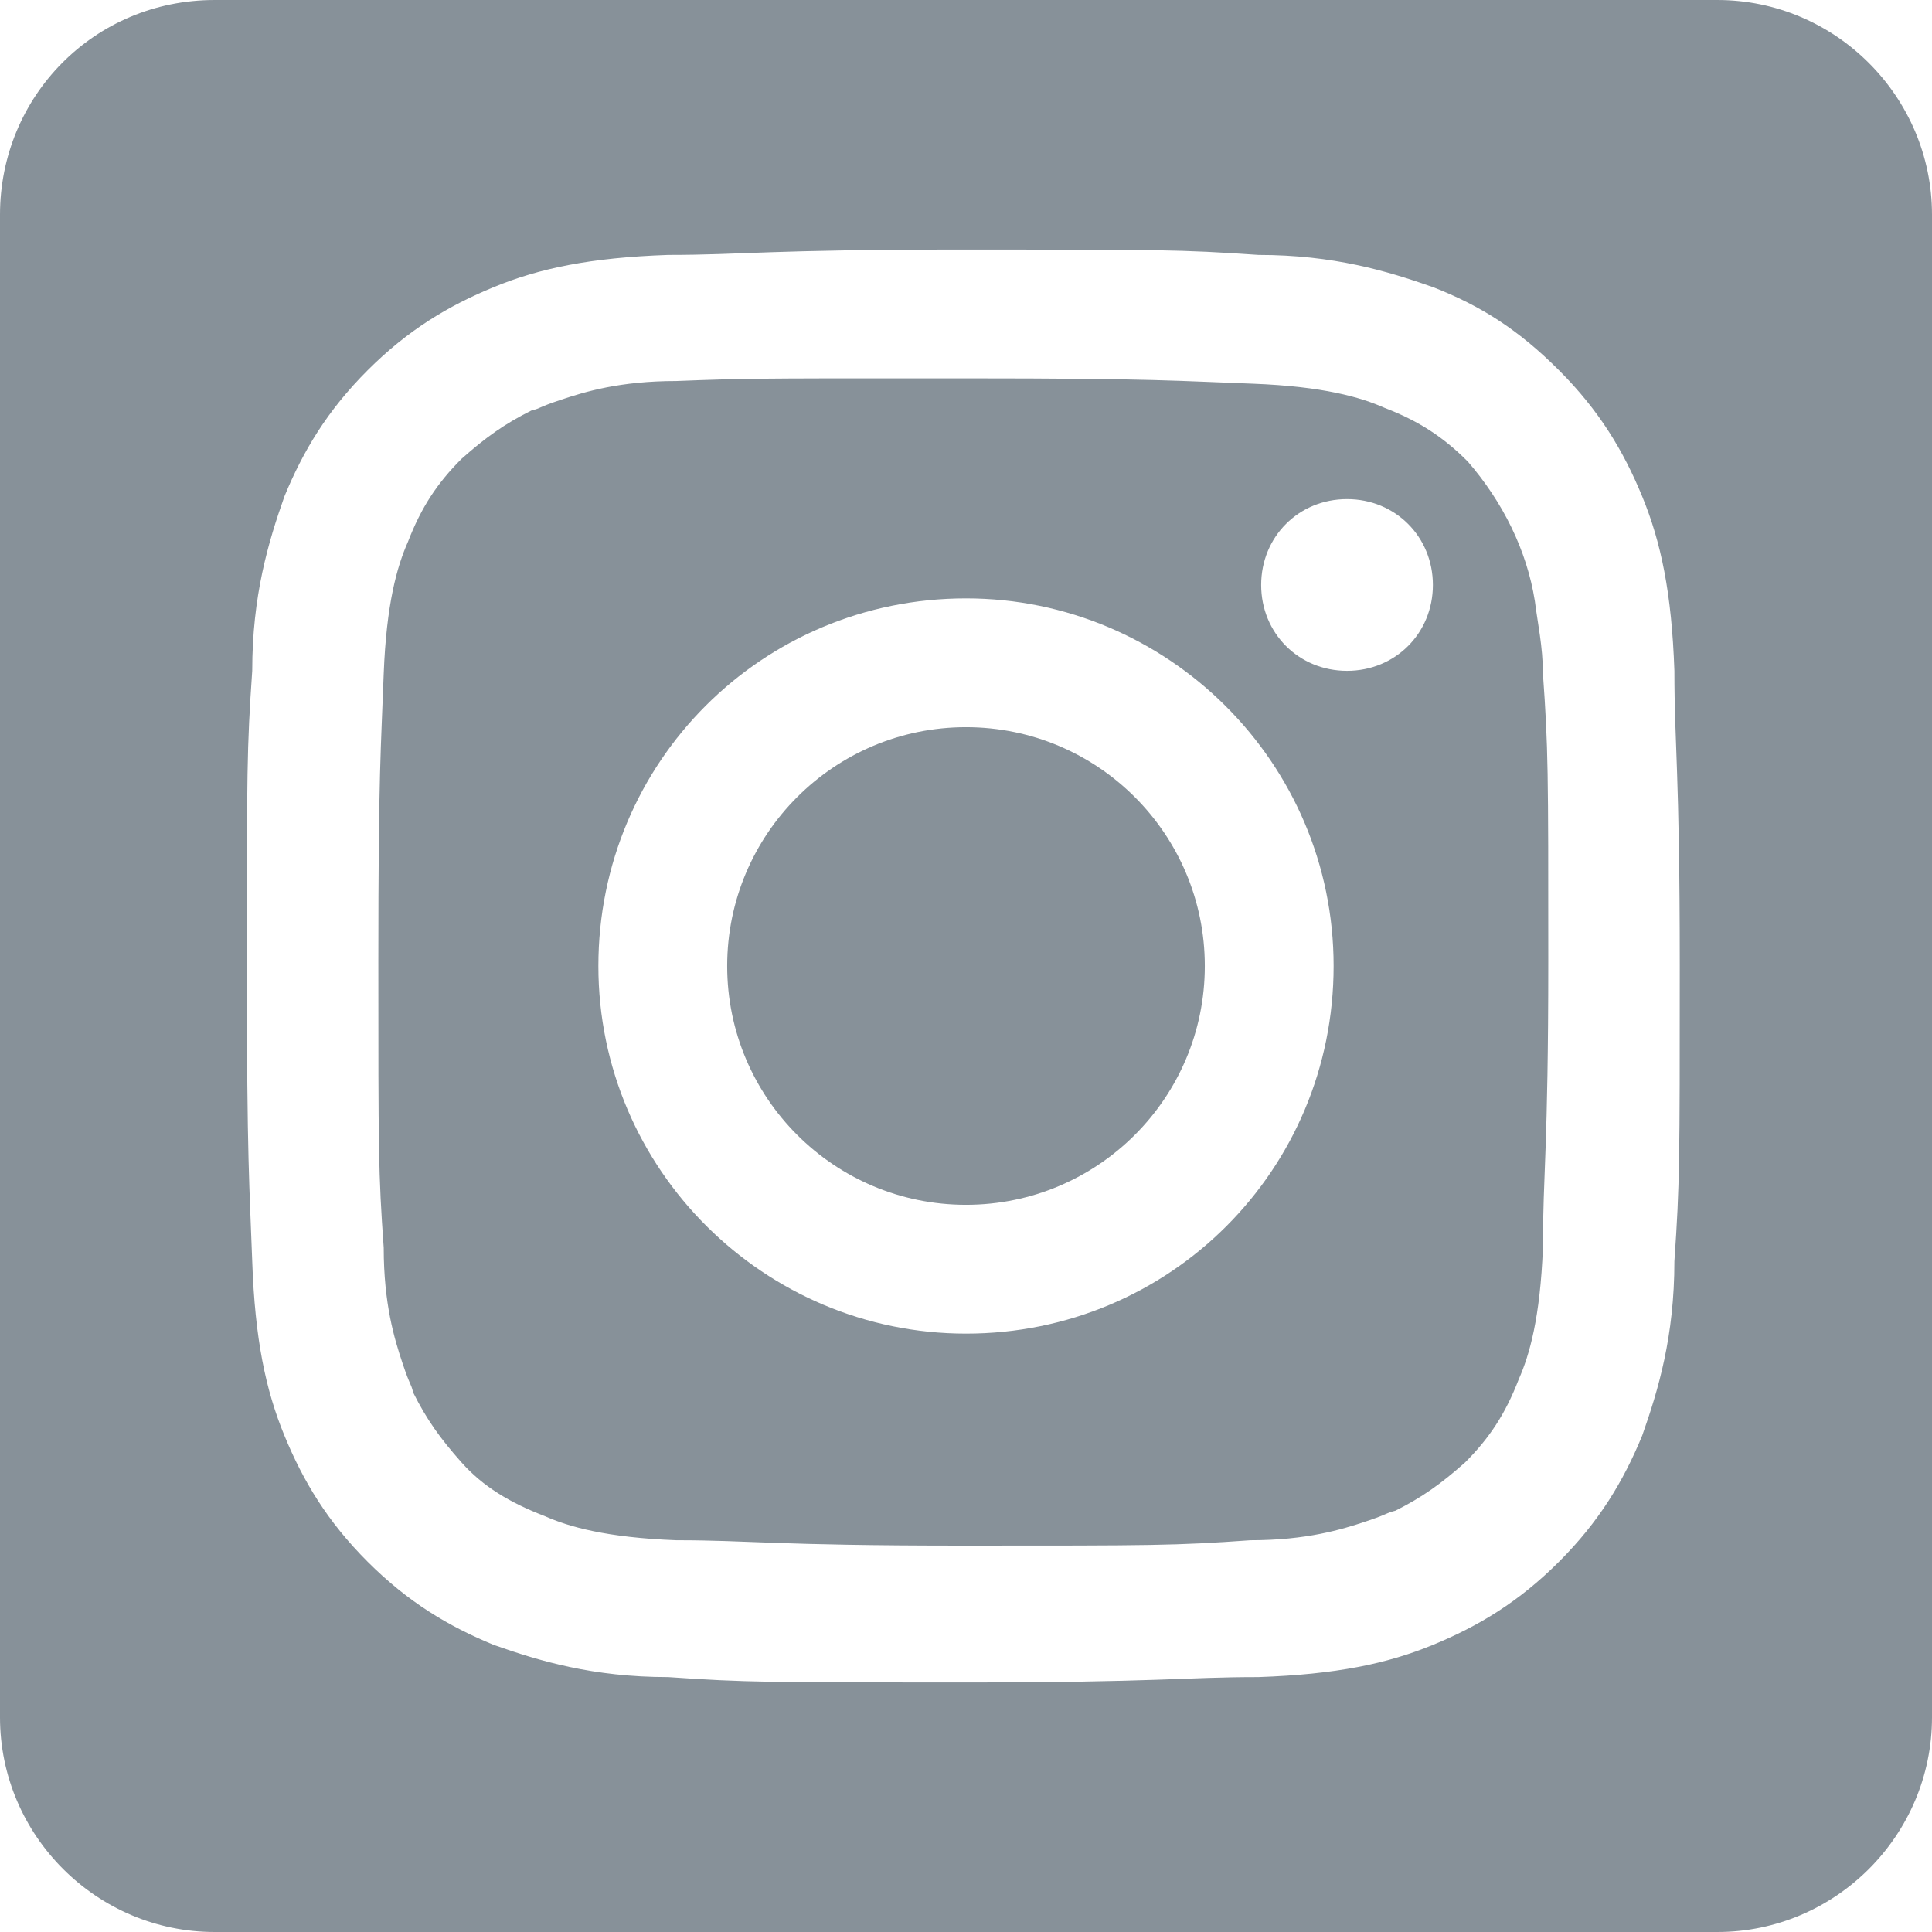
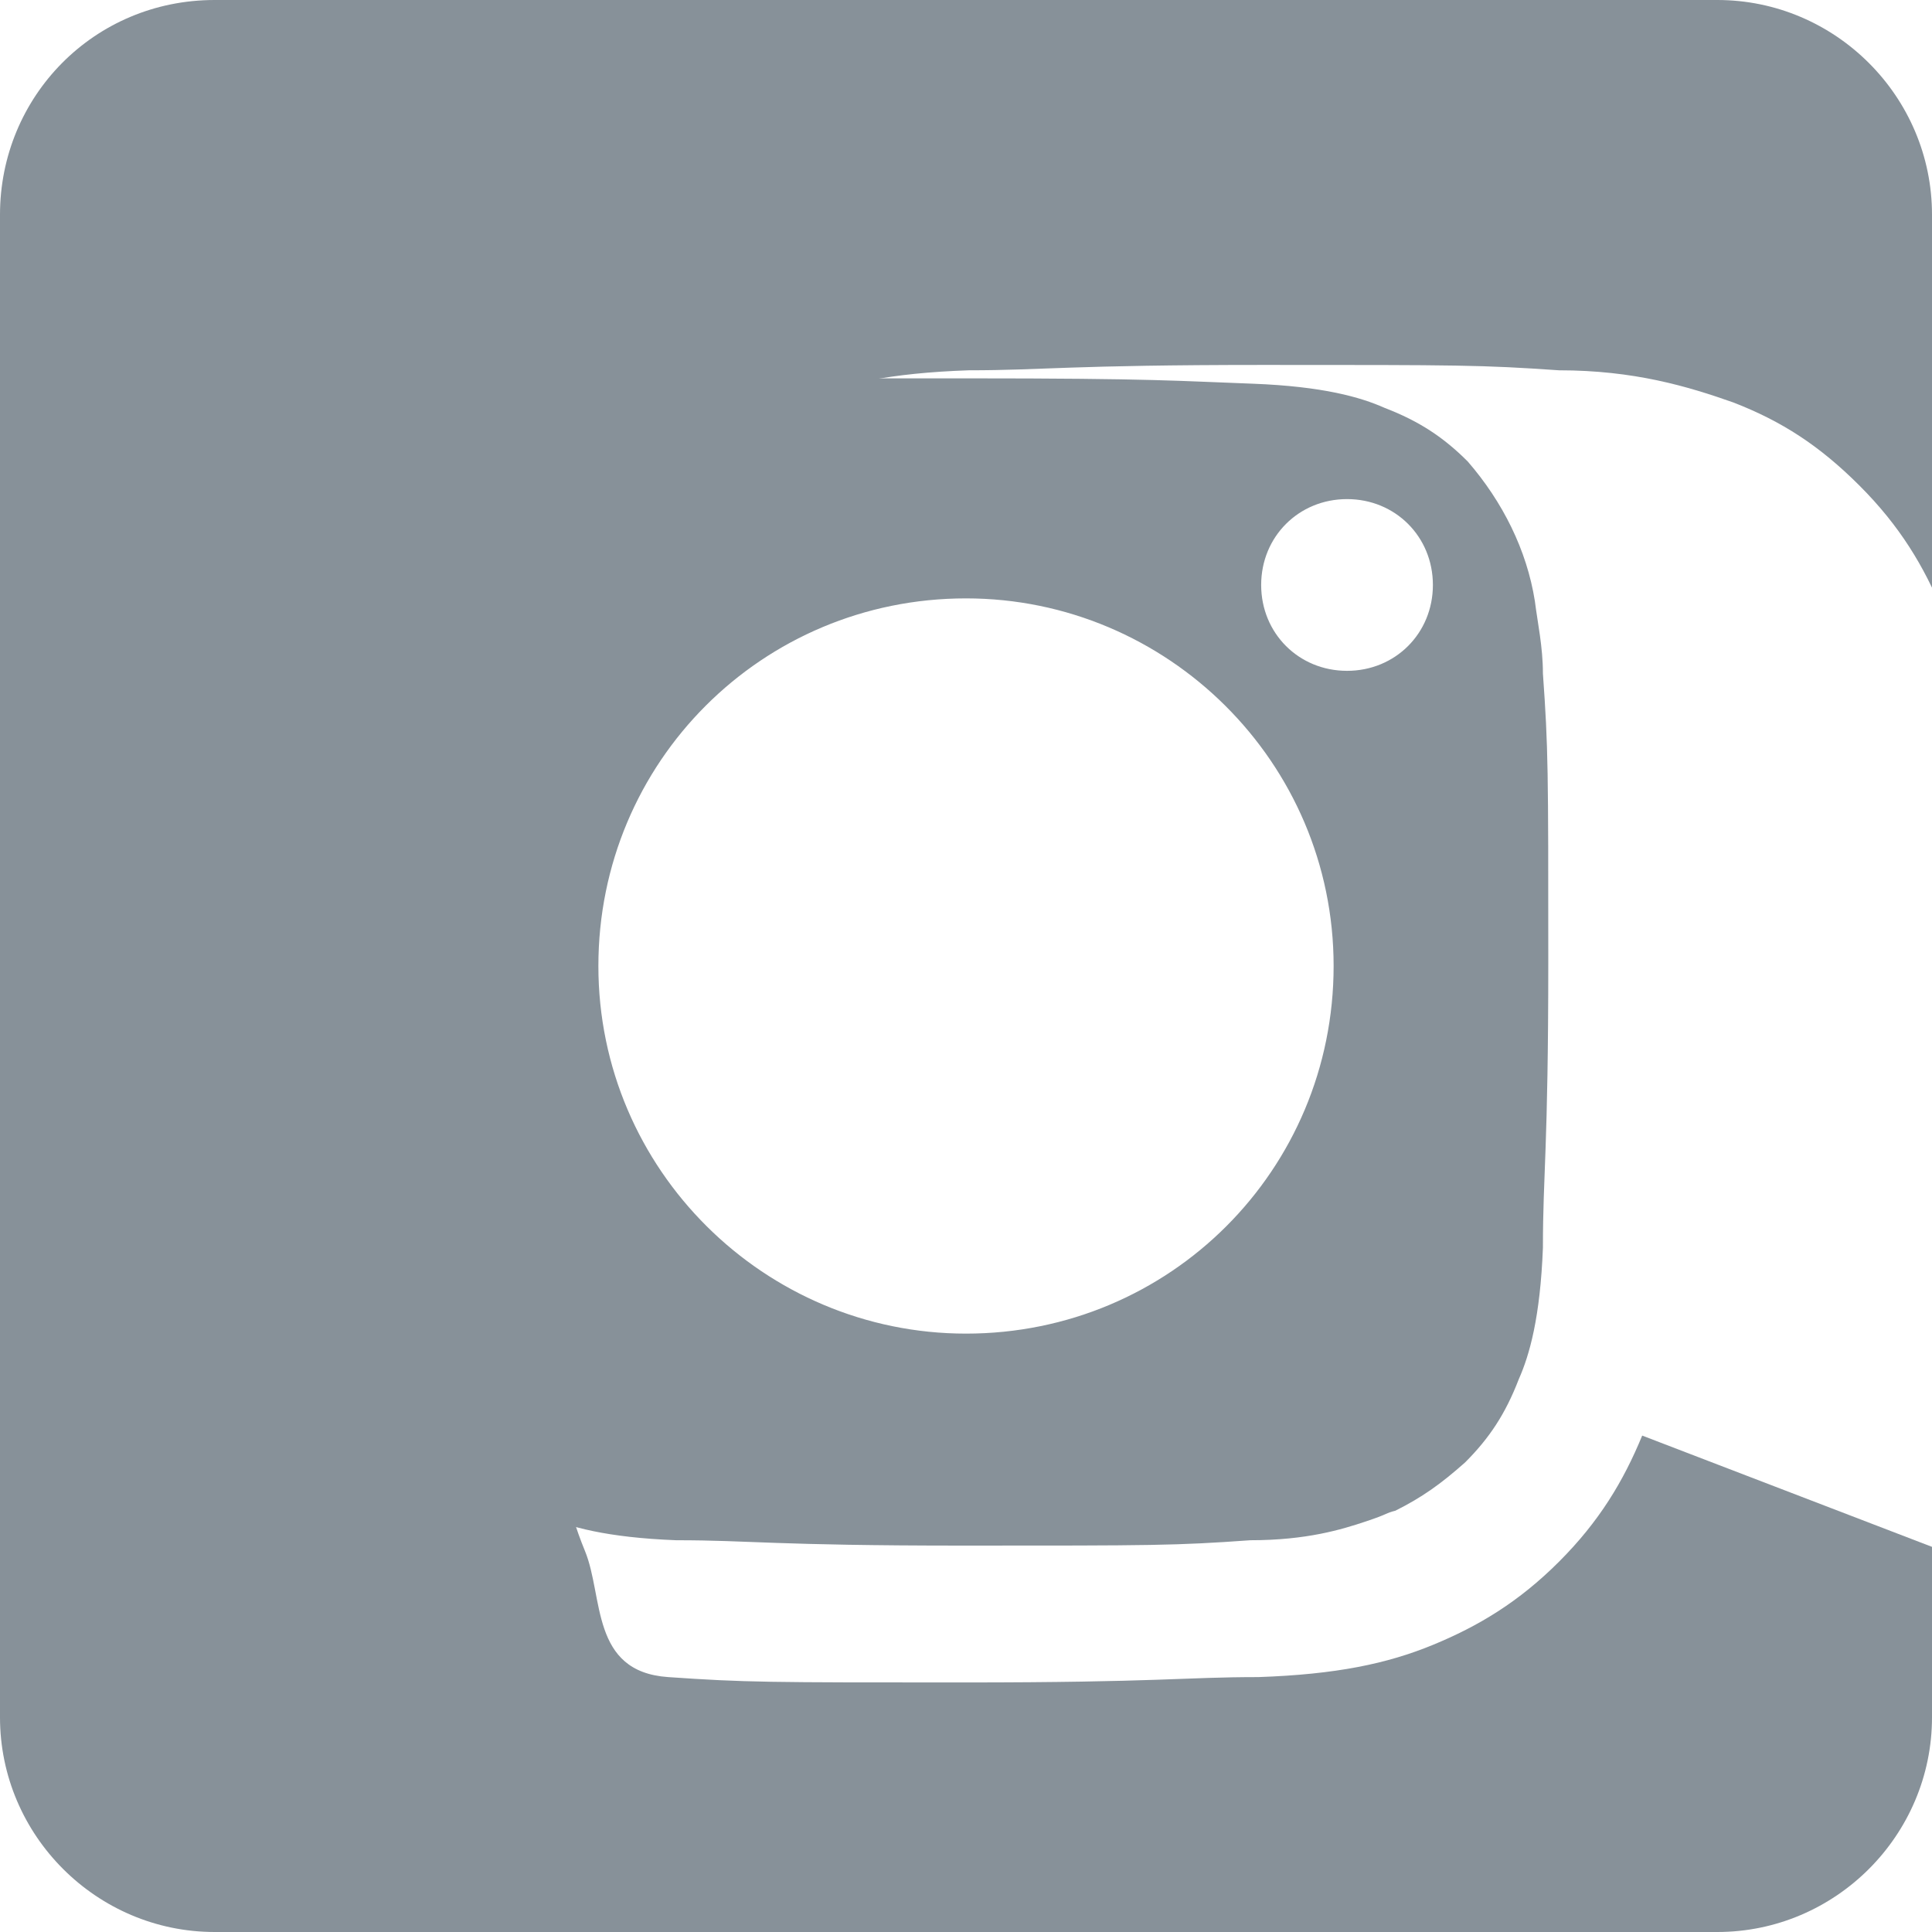
<svg xmlns="http://www.w3.org/2000/svg" id="Layer_1" version="1.1" viewBox="0 0 72 72">
  <defs>
    <style>
      .st0 {
        fill-rule: evenodd;
      }

      .st0, .st1 {
        fill: #879199;
      }
    </style>
  </defs>
-   <path class="st0" d="M64,0H8C3.5,0,0,3.6,0,8v56c0,4.4,3.6,8,8,8h56c4.4,0,8-3.6,8-8V8c0-4.4-3.6-8-8-8ZM61.2,53.5c-.7,1.7-1.6,3.2-3.1,4.7s-3,2.4-4.7,3.1c-1.7.7-3.6,1.1-6.5,1.2-2.8,0-3.7.2-11,.2s-8.1,0-11-.2c-2.8,0-4.8-.6-6.5-1.2-1.7-.7-3.2-1.6-4.7-3.1s-2.4-3-3.1-4.7c-.7-1.7-1.1-3.6-1.2-6.5-.1-2.8-.2-3.7-.2-11s0-8.1.2-11c0-2.8.6-4.8,1.2-6.5.7-1.7,1.6-3.2,3.1-4.7s3-2.4,4.7-3.1c1.7-.7,3.6-1.1,6.5-1.2,2.8,0,3.7-.2,11-.2s8.1,0,11,.2c2.8,0,4.8.6,6.5,1.2,1.8.7,3.2,1.6,4.7,3.1s2.4,3,3.1,4.7,1.1,3.6,1.2,6.5c0,2.8.2,3.7.2,11s0,8.1-.2,11c0,2.8-.6,4.8-1.2,6.5Z" />
+   <path class="st0" d="M64,0H8C3.5,0,0,3.6,0,8v56c0,4.4,3.6,8,8,8h56c4.4,0,8-3.6,8-8V8c0-4.4-3.6-8-8-8ZM61.2,53.5c-.7,1.7-1.6,3.2-3.1,4.7s-3,2.4-4.7,3.1c-1.7.7-3.6,1.1-6.5,1.2-2.8,0-3.7.2-11,.2s-8.1,0-11-.2s-2.4-3-3.1-4.7c-.7-1.7-1.1-3.6-1.2-6.5-.1-2.8-.2-3.7-.2-11s0-8.1.2-11c0-2.8.6-4.8,1.2-6.5.7-1.7,1.6-3.2,3.1-4.7s3-2.4,4.7-3.1c1.7-.7,3.6-1.1,6.5-1.2,2.8,0,3.7-.2,11-.2s8.1,0,11,.2c2.8,0,4.8.6,6.5,1.2,1.8.7,3.2,1.6,4.7,3.1s2.4,3,3.1,4.7,1.1,3.6,1.2,6.5c0,2.8.2,3.7.2,11s0,8.1-.2,11c0,2.8-.6,4.8-1.2,6.5Z" />
  <path class="st1" d="M57.2,22.4c-.3-1.9-1.2-3.7-2.5-5.2s0,0,0,0c-.9-.9-1.8-1.5-3.1-2-.9-.4-2.3-.8-4.9-.9-2.8-.1-3.6-.2-10.7-.2s-1.7,0-2.4,0h0c-5,0-5.9,0-8.4.1-2.1,0-3.4.4-4.3.7s-.7.3-1.1.4c-1,.5-1.7,1-2.6,1.8-.9.9-1.5,1.8-2,3.1-.4.9-.8,2.3-.9,4.9-.1,2.8-.2,3.6-.2,10.7s0,7.9.2,10.7c0,2.1.4,3.4.7,4.3s.3.7.4,1.1c.5,1,1,1.7,1.8,2.6s1.8,1.5,3.1,2c.9.4,2.3.8,4.9.9,2.8,0,3.6.2,10.7.2s7.9,0,10.7-.2c2.1,0,3.4-.4,4.3-.7s.7-.3,1.1-.4c1-.5,1.7-1,2.6-1.8.9-.9,1.5-1.8,2-3.1.4-.9.8-2.3.9-4.9,0-2.8.2-3.6.2-10.7s0-7.9-.2-10.7c0-1-.2-1.9-.3-2.7ZM36,49.7c-7.5,0-13.7-6.1-13.7-13.7s6.1-13.7,13.7-13.7h0c7.5,0,13.7,6.1,13.7,13.7s-6.1,13.7-13.7,13.7ZM50.2,25c-1.8,0-3.2-1.4-3.2-3.2s1.4-3.2,3.2-3.2h0c1.8,0,3.2,1.4,3.2,3.2s-1.4,3.2-3.2,3.2Z" />
-   <circle class="st1" cx="36" cy="36" r="8.9" />
</svg>